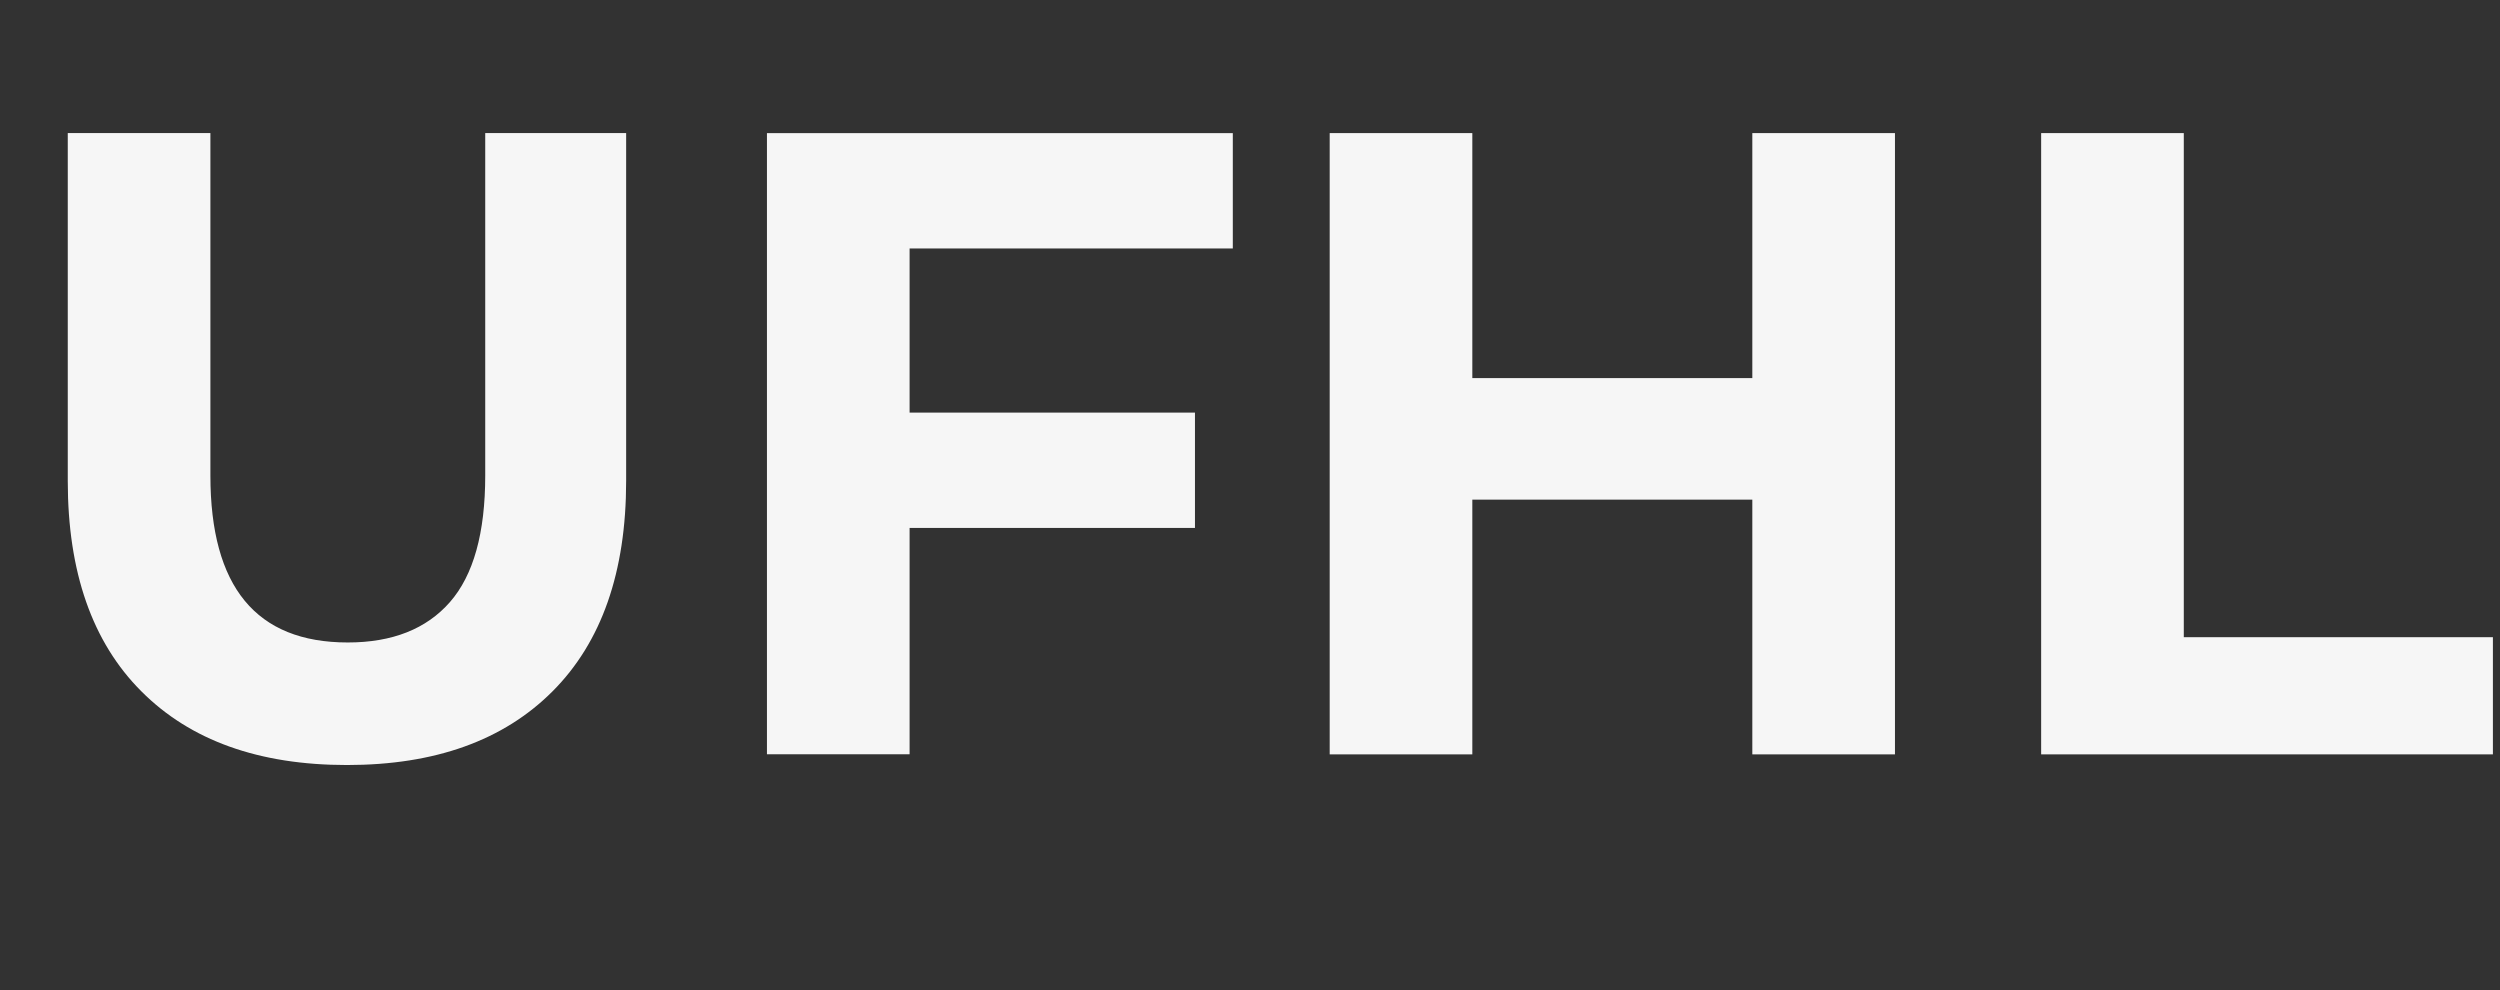
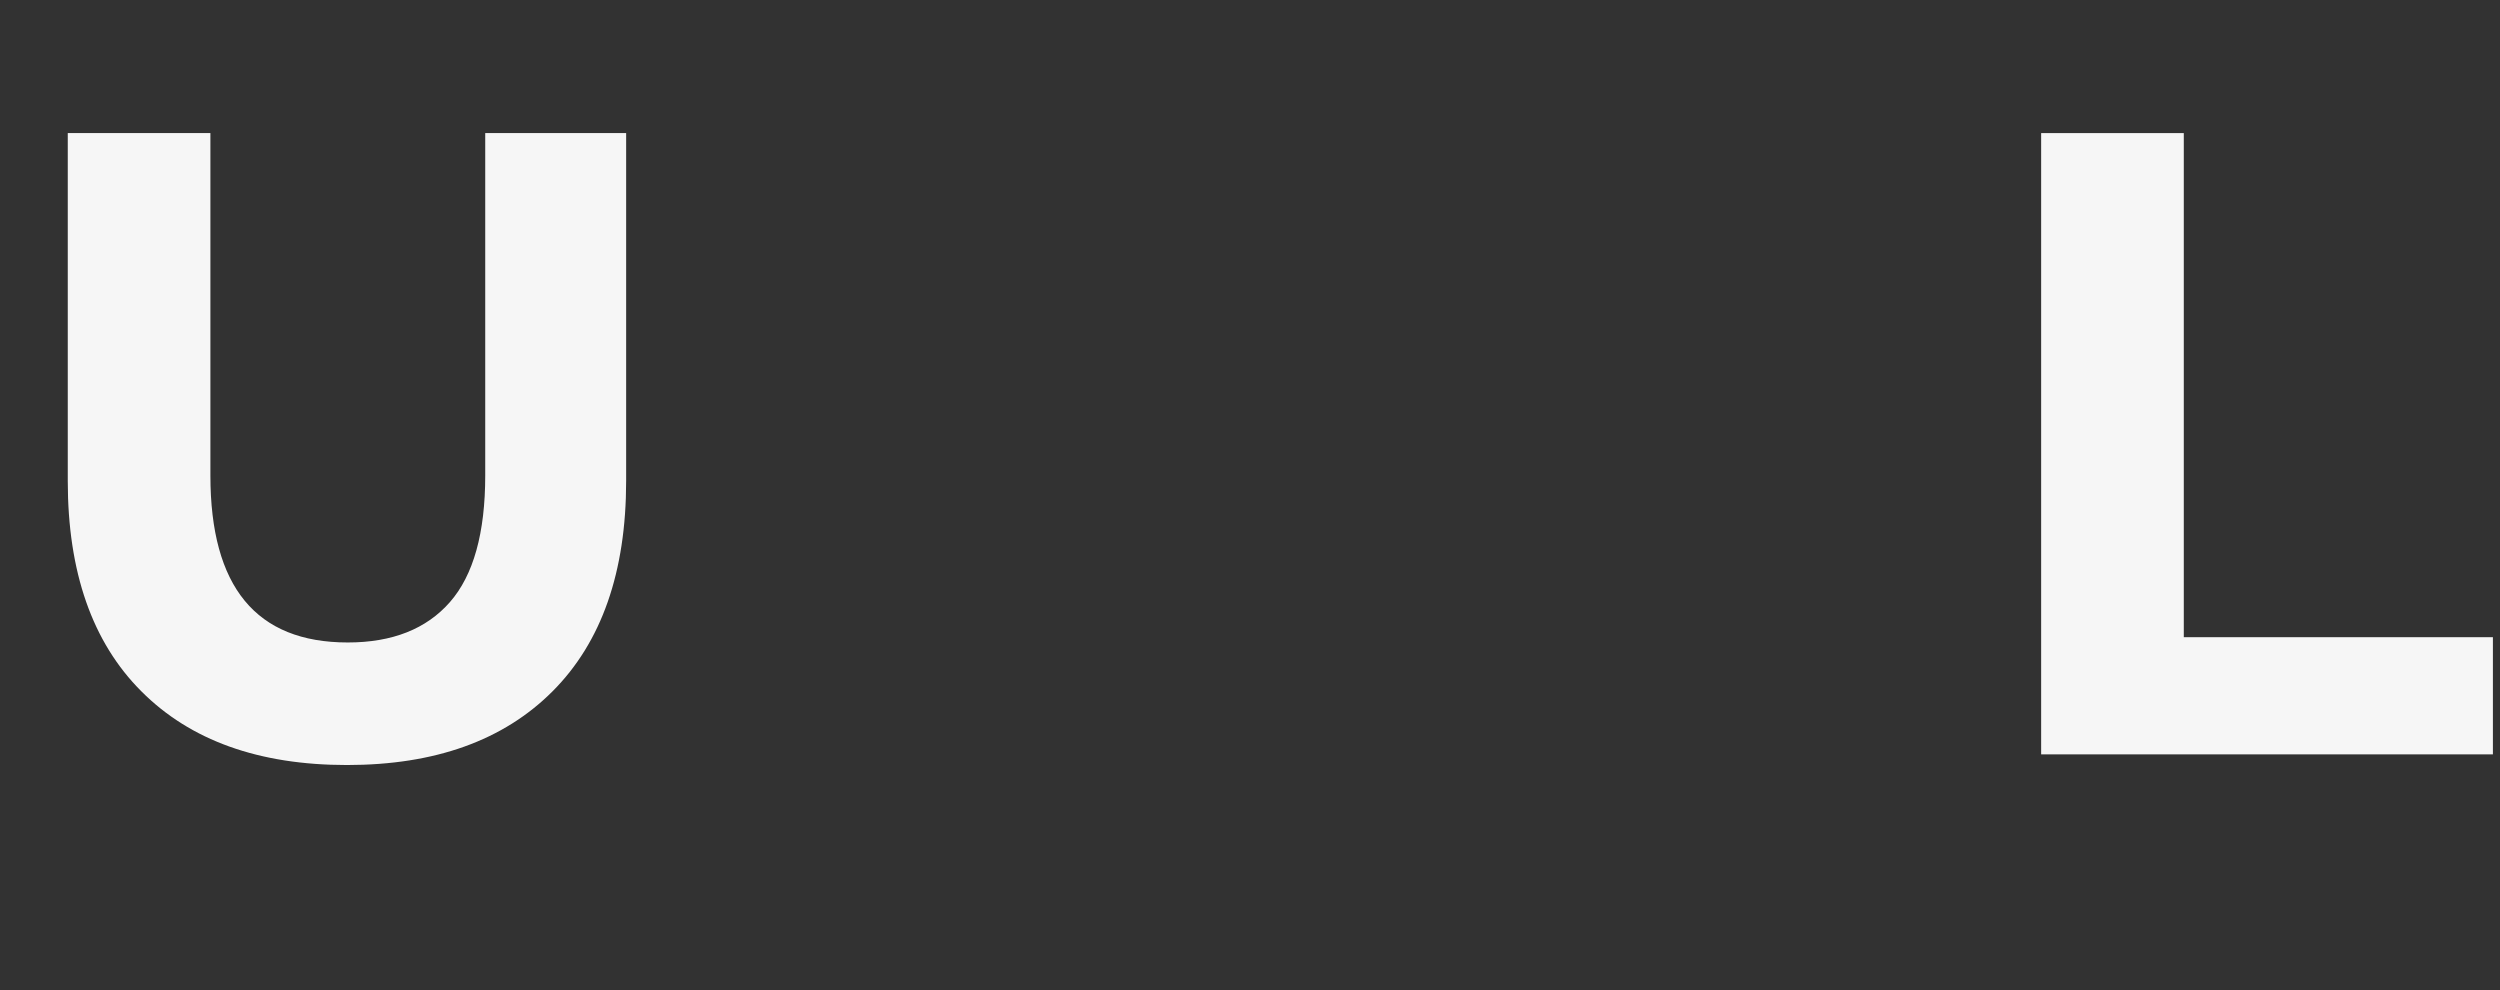
<svg xmlns="http://www.w3.org/2000/svg" enable-background="new 0 0 24.643 9.763" version="1.1" viewBox="0 0 24.643 9.763" xml:space="preserve">
  <rect width="24.643" height="9.763" fill="#323232" />
  <g fill="#F6F6F6">
    <path d="m1.393 6.814c-0.483-0.483-0.725-1.175-0.725-2.073v-3.429h1.406v3.376c0 1.097 0.451 1.645 1.354 1.645 0.439 0 0.775-0.133 1.007-0.398s0.348-0.681 0.348-1.247v-3.376h1.389v3.429c0 0.898-0.242 1.589-0.725 2.073-0.484 0.485-1.159 0.727-2.027 0.727s-1.544-0.242-2.027-0.727z" />
-     <path d="M8.966,2.449v1.618h2.813v1.137H8.966v2.231H7.56V1.312h4.592v1.137H8.966z" />
-     <path d="M18.679,1.312v6.124h-1.406V4.925h-2.76v2.511h-1.406V1.312h1.406v2.415h2.76V1.312H18.679z" />
    <path d="M20.12,1.312h1.406v4.969h3.047v1.155H20.12V1.312z" />
  </g>
</svg>